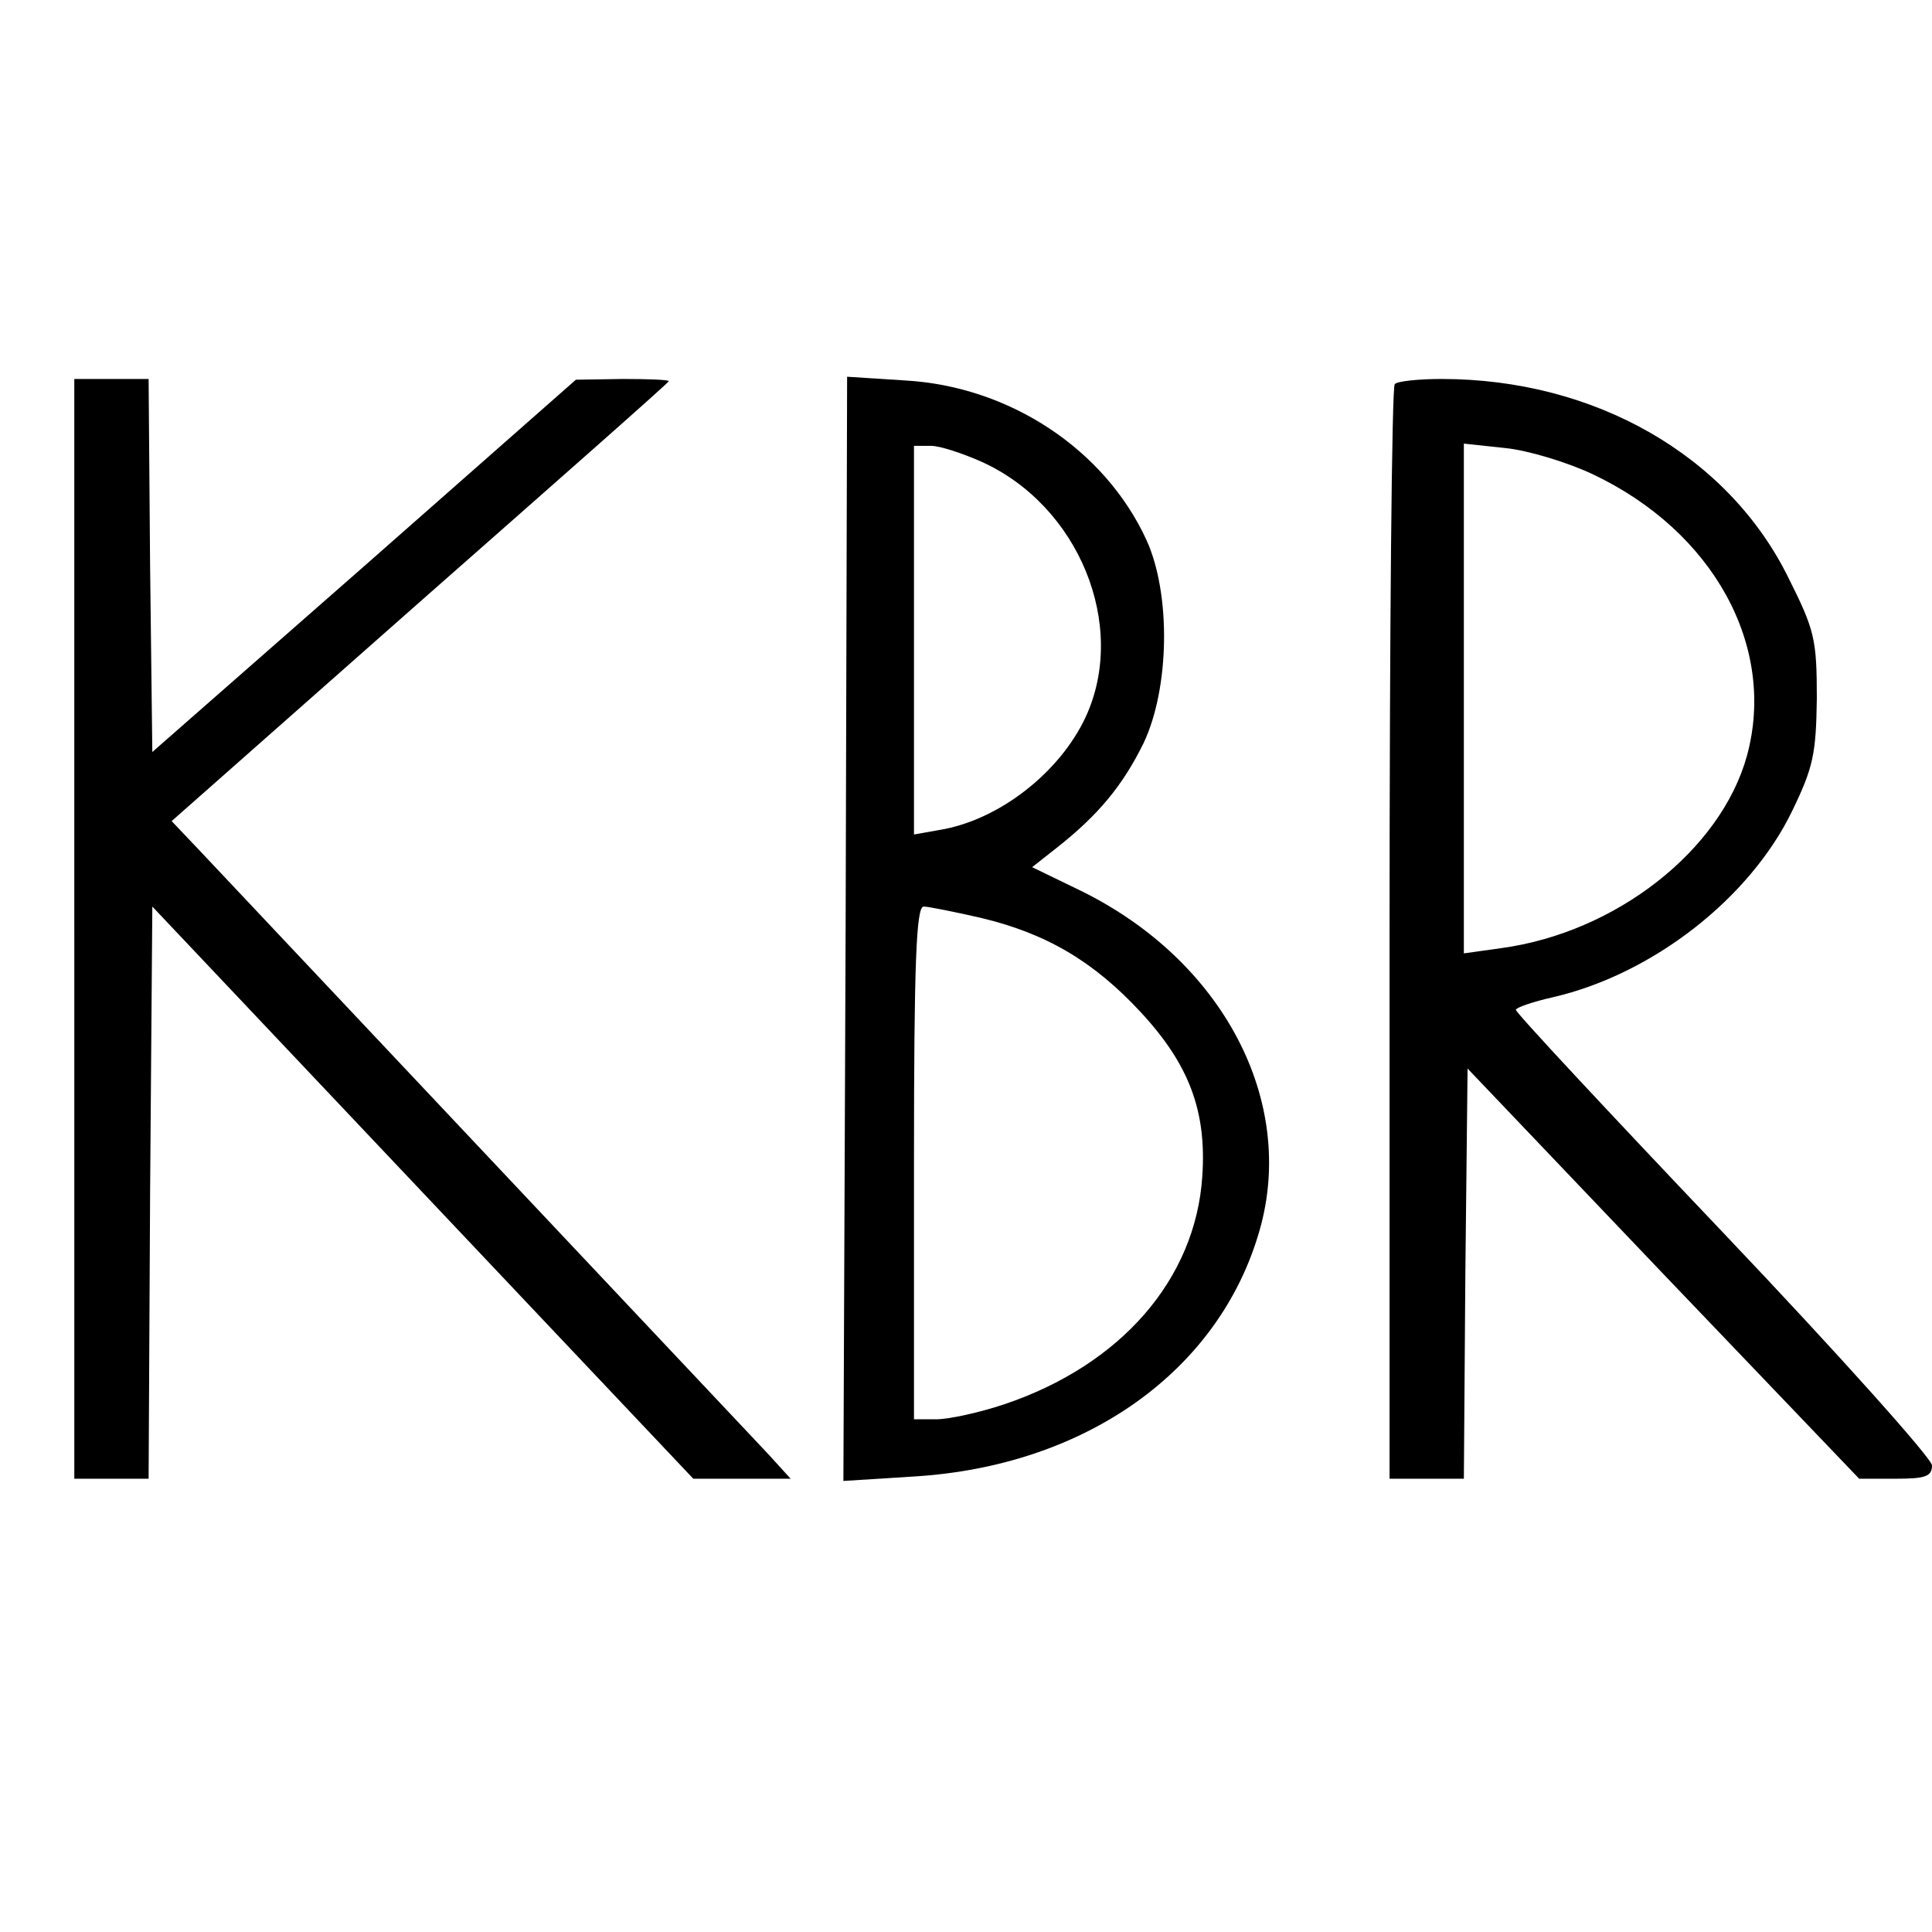
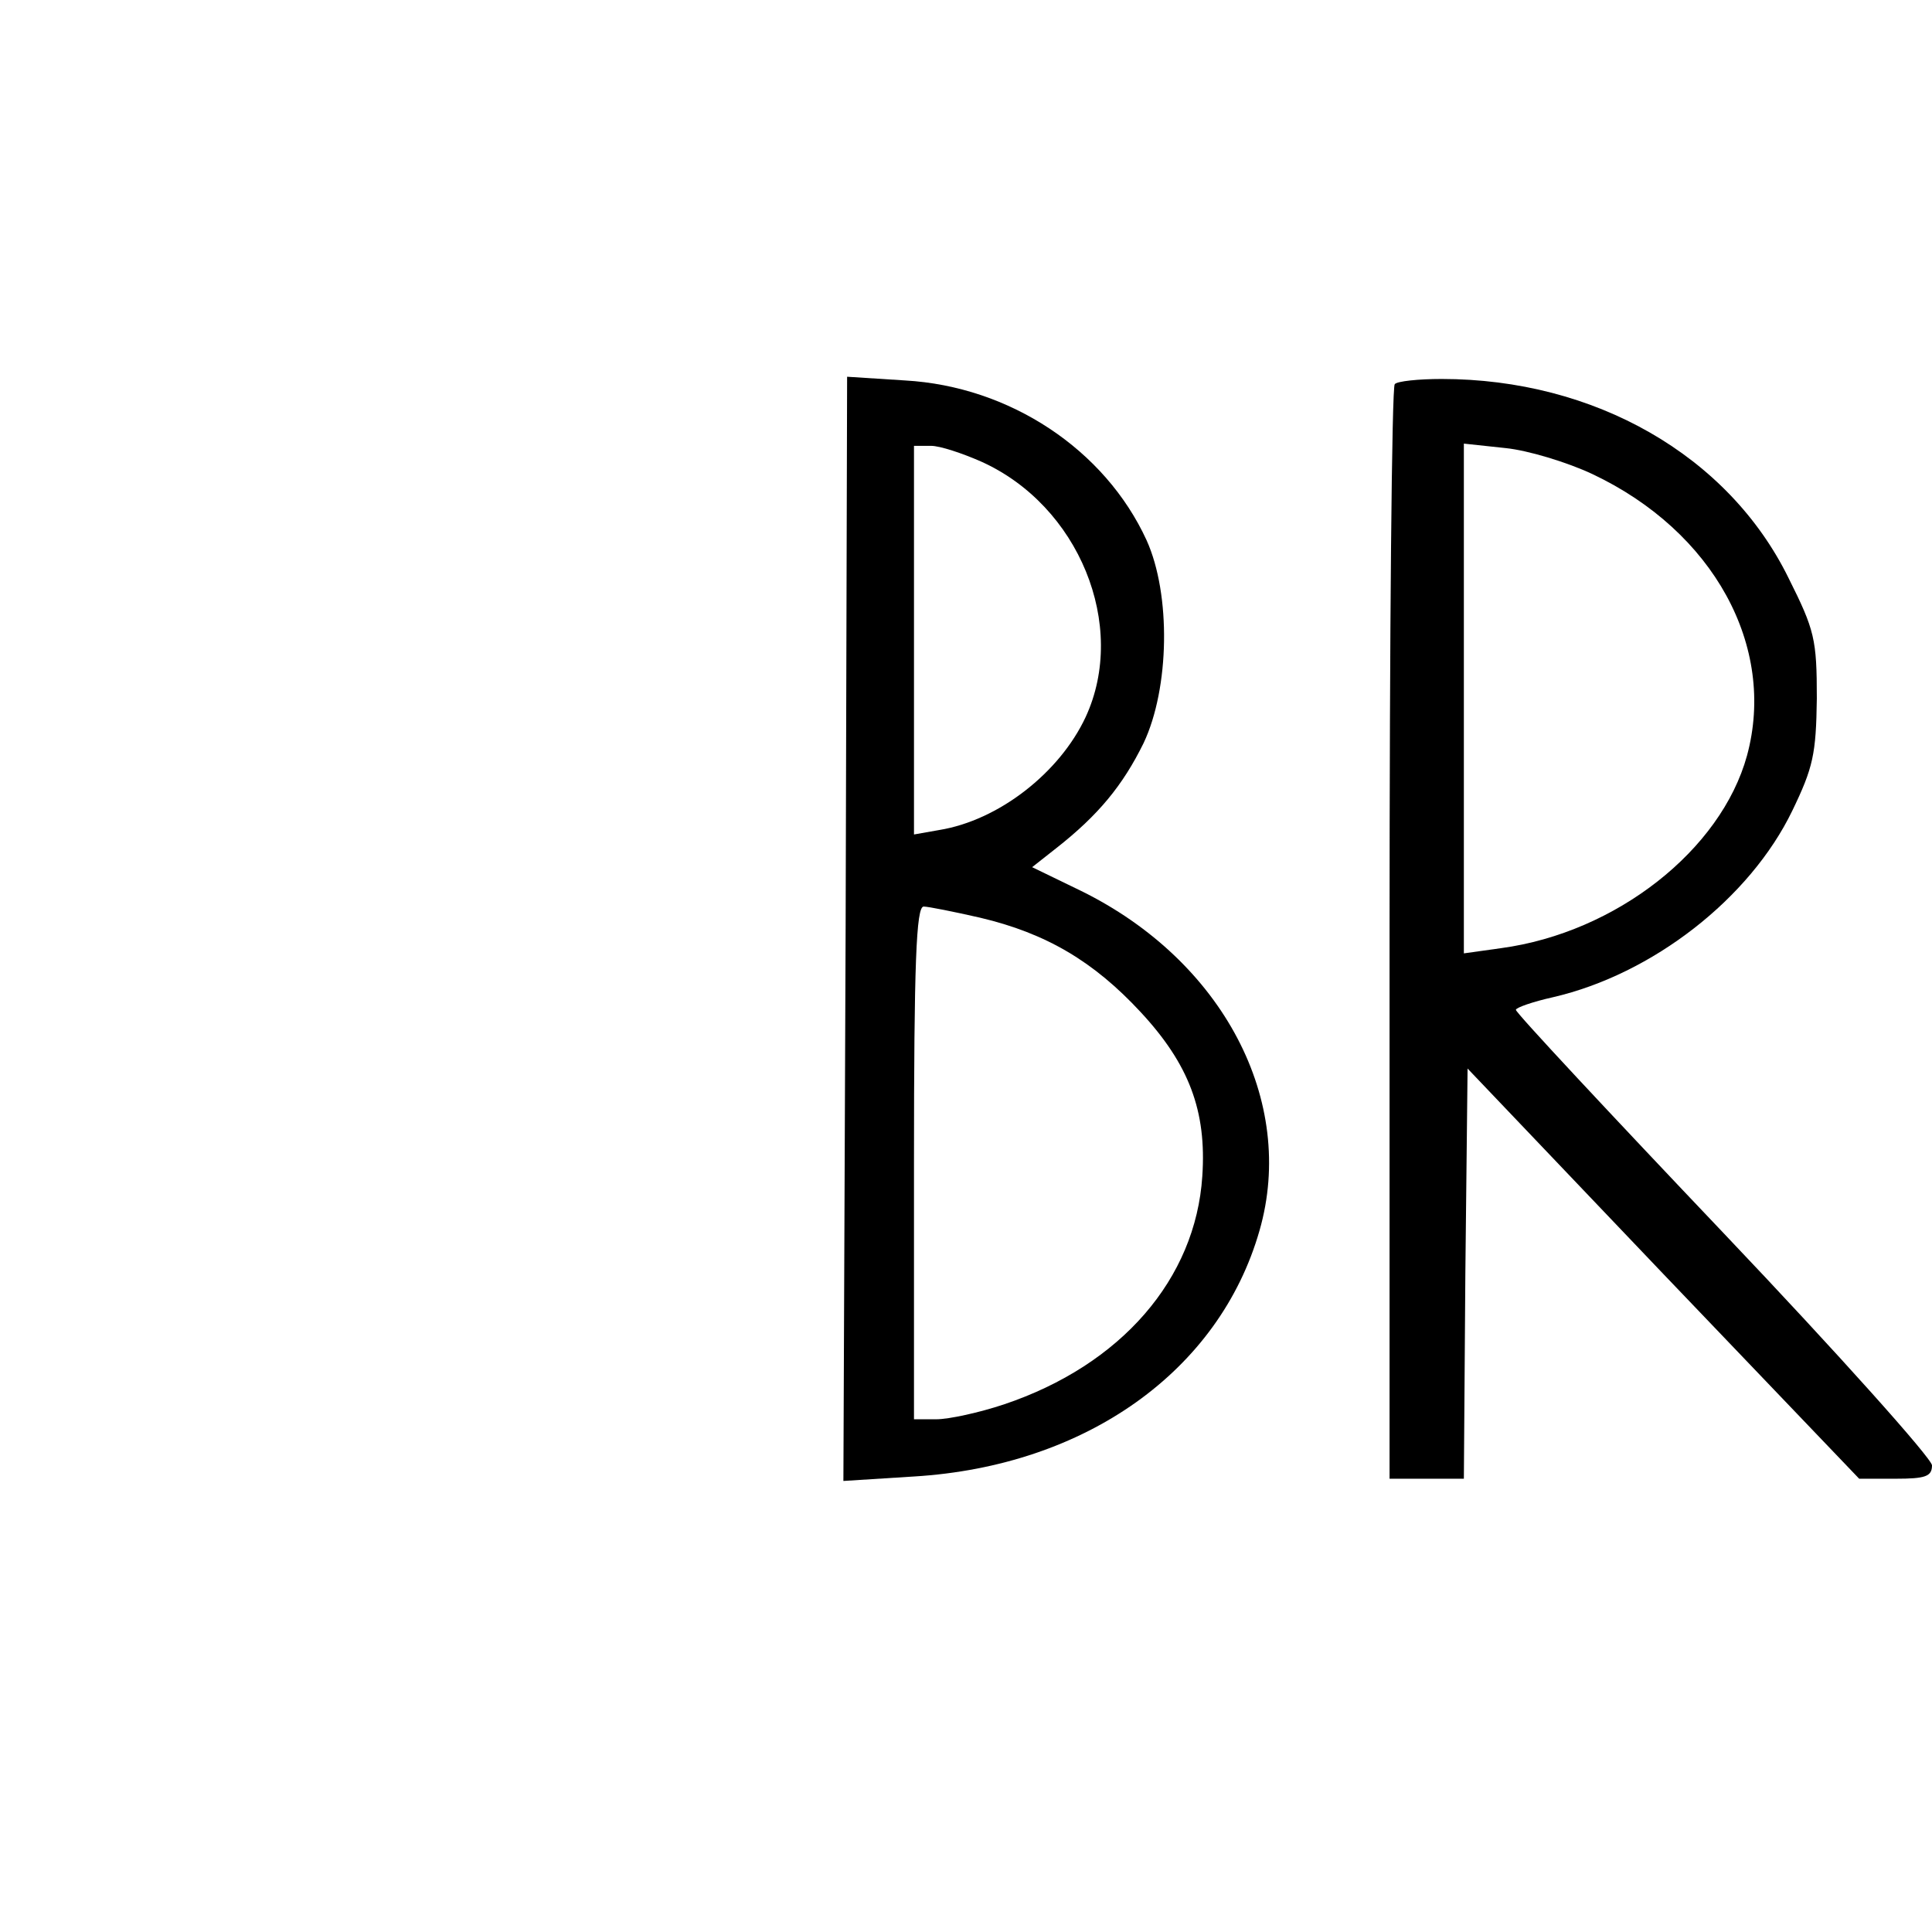
<svg xmlns="http://www.w3.org/2000/svg" version="1.0" width="260pt" height="260pt" viewBox="0 0 260 260" preserveAspectRatio="xMidYMid meet">
  <g transform="translate(0,260) scale(0.1,-0.1)" fill="#000000" stroke="none">
-     <path d="M100 1350 l0 -740 50 0 50 0 2 385 3 385 364 -385 364 -385 66 0 65 0 -30 33 c-32 34 -700 743 -765 812 l-38 40 334 295 c184 162 335 295 335 297 0 2 -28 3 -62 3 l-63 -1 -285 -251 -285 -250 -3 251 -2 251 -50 0 -50 0 0 -740z" />
    <path d="M1138 1350 l-3 -743 95 6 c231 14 411 142 465 331 50 174 -49 363 -240 457 l-66 32 33 26 c56 44 89 84 117 141 35 74 37 200 4 273 -56 122 -184 207 -325 215 l-78 5 -2 -743z m182 629 c132 -59 198 -221 141 -344 -35 -75 -117 -139 -197 -152 l-34 -6 0 262 0 261 23 0 c12 0 42 -10 67 -21z m-1 -614 c89 -21 153 -59 216 -127 65 -70 89 -133 83 -221 -9 -138 -109 -254 -267 -307 -33 -11 -74 -20 -91 -20 l-30 0 0 345 c0 269 3 345 13 345 6 0 41 -7 76 -15z" />
-     <path d="M1877 2083 c-4 -3 -7 -336 -7 -740 l0 -733 50 0 50 0 2 276 3 276 263 -276 264 -276 49 0 c40 0 49 3 49 18 0 9 -126 150 -280 312 -154 162 -280 297 -280 301 0 3 23 11 50 17 134 31 265 133 322 251 28 58 32 76 33 151 0 80 -3 92 -38 162 -81 165 -261 268 -467 268 -31 0 -60 -3 -63 -7z m266 -121 c163 -77 248 -232 208 -379 -35 -127 -176 -238 -331 -259 l-50 -7 0 343 0 343 56 -6 c30 -3 83 -19 117 -35z" />
+     <path d="M1877 2083 c-4 -3 -7 -336 -7 -740 l0 -733 50 0 50 0 2 276 3 276 263 -276 264 -276 49 0 c40 0 49 3 49 18 0 9 -126 150 -280 312 -154 162 -280 297 -280 301 0 3 23 11 50 17 134 31 265 133 322 251 28 58 32 76 33 151 0 80 -3 92 -38 162 -81 165 -261 268 -467 268 -31 0 -60 -3 -63 -7m266 -121 c163 -77 248 -232 208 -379 -35 -127 -176 -238 -331 -259 l-50 -7 0 343 0 343 56 -6 c30 -3 83 -19 117 -35z" />
  </g>
</svg>